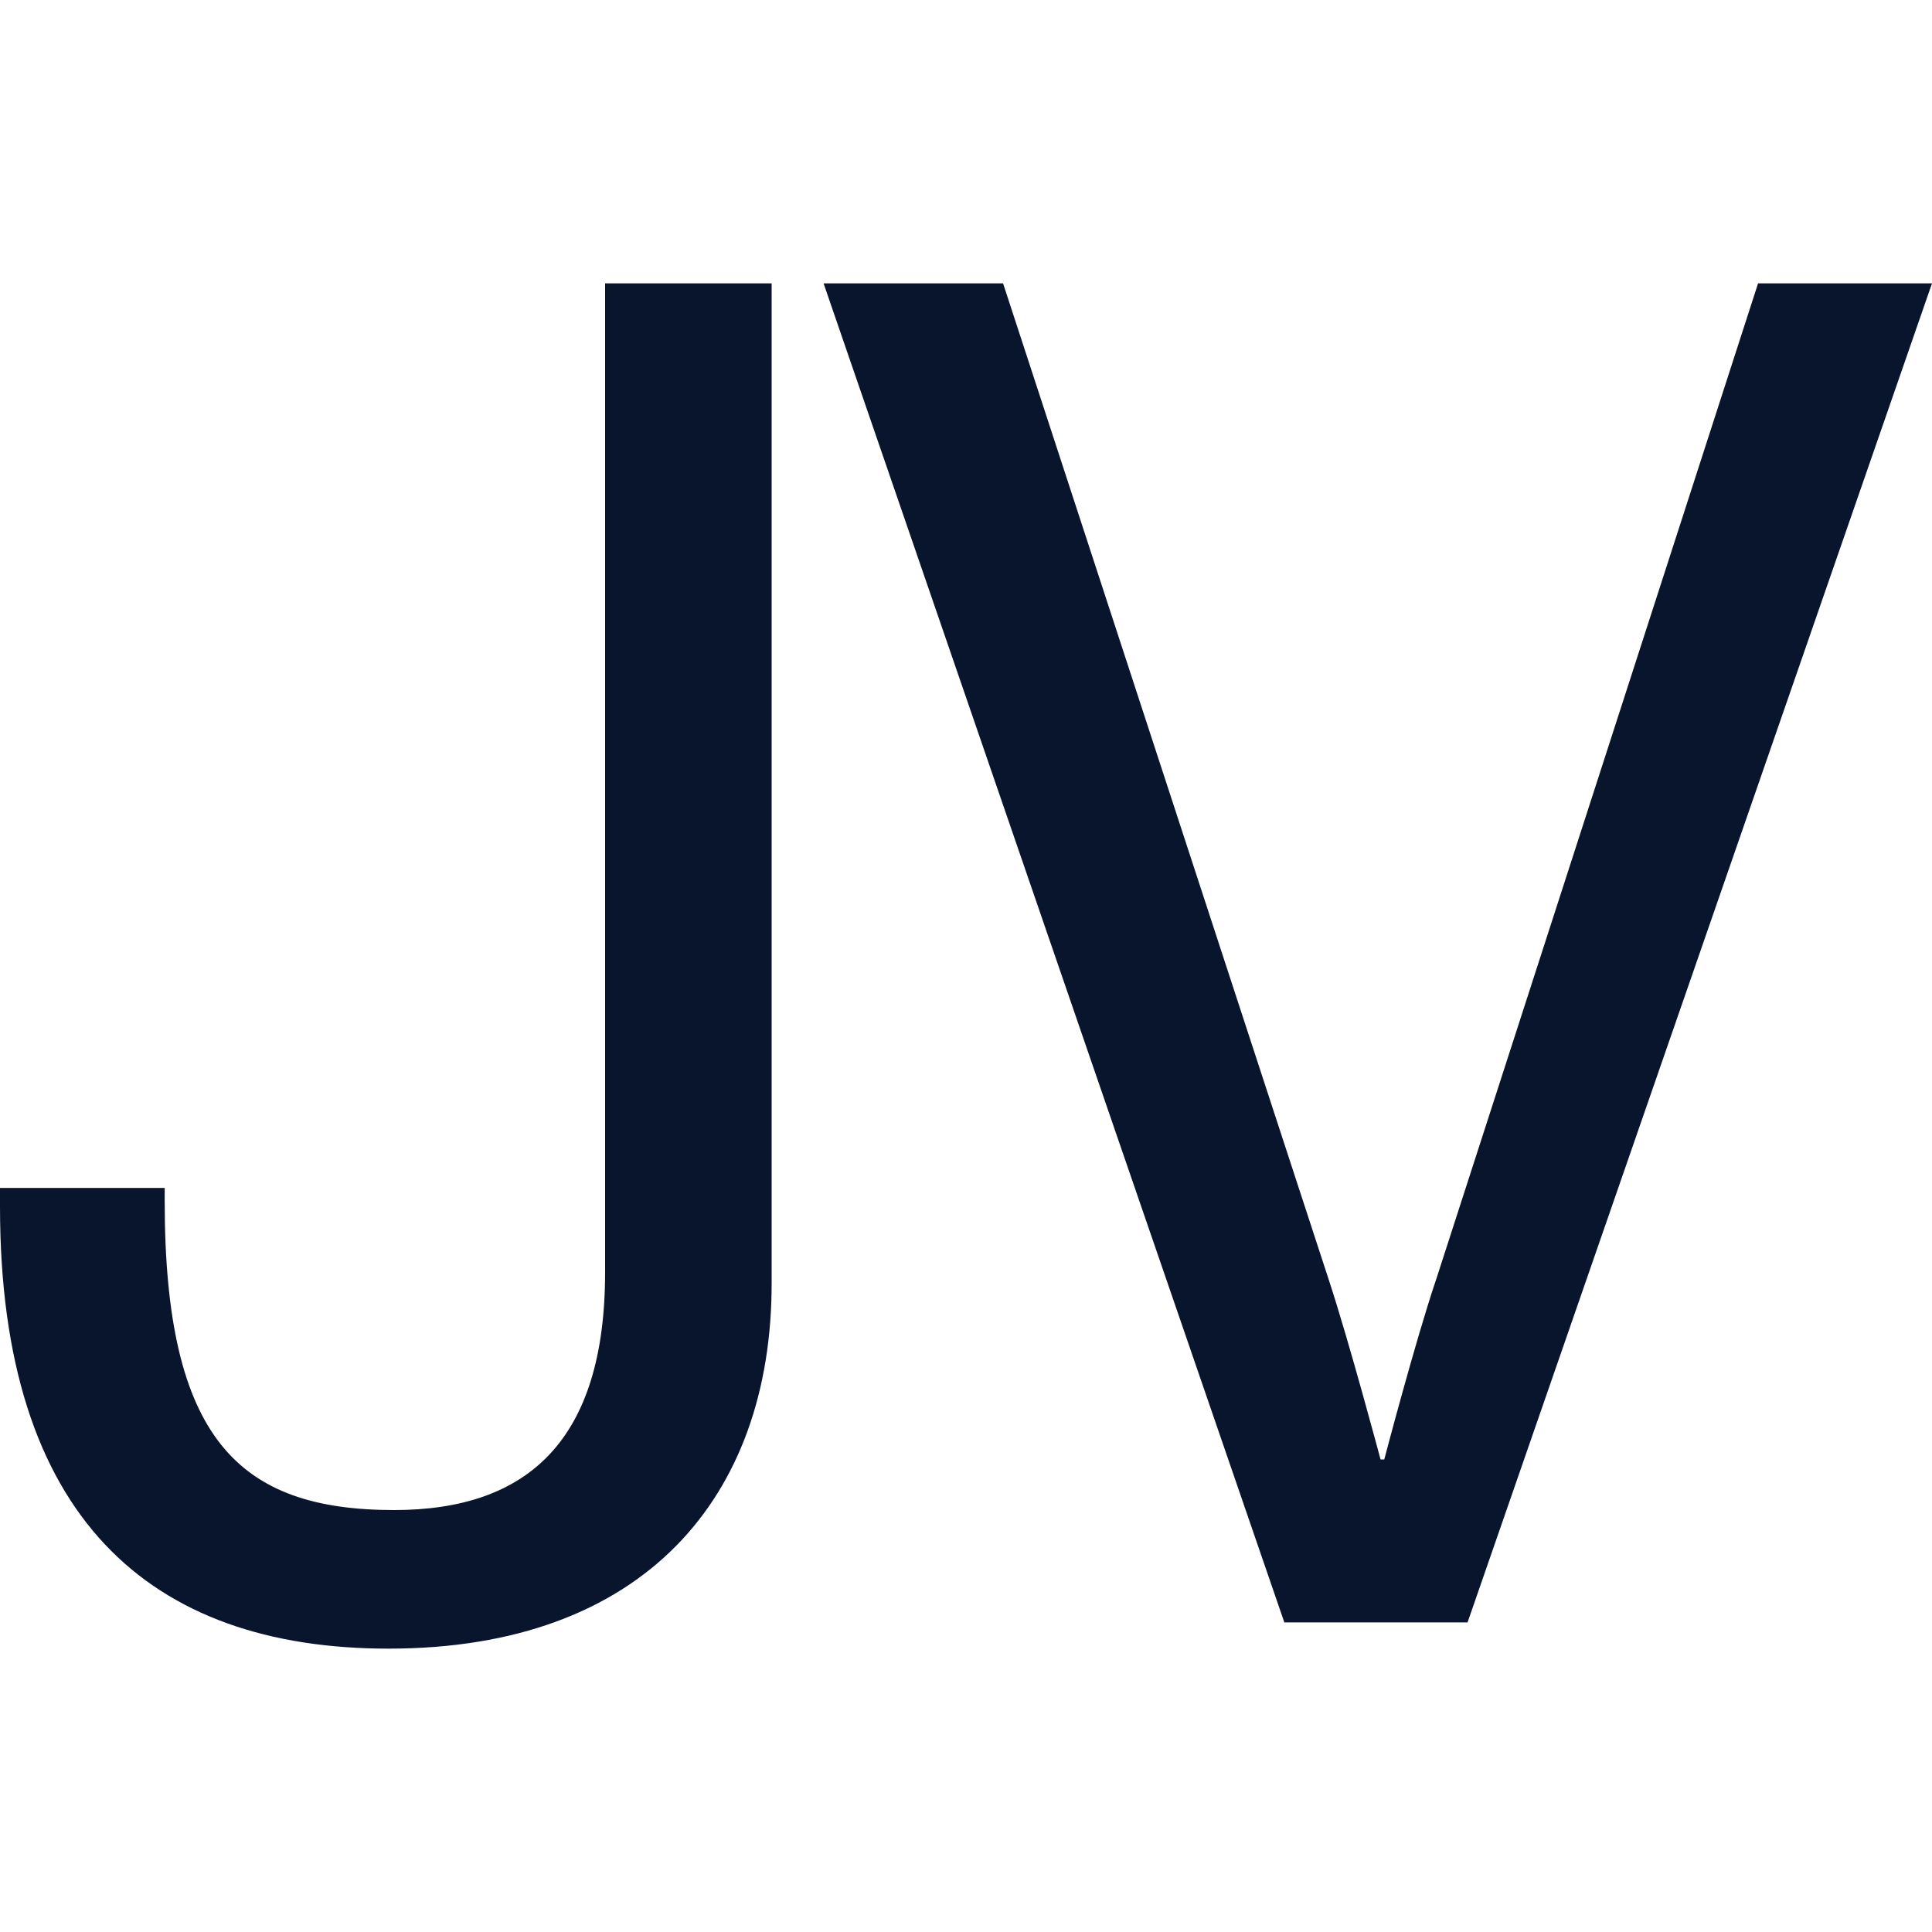
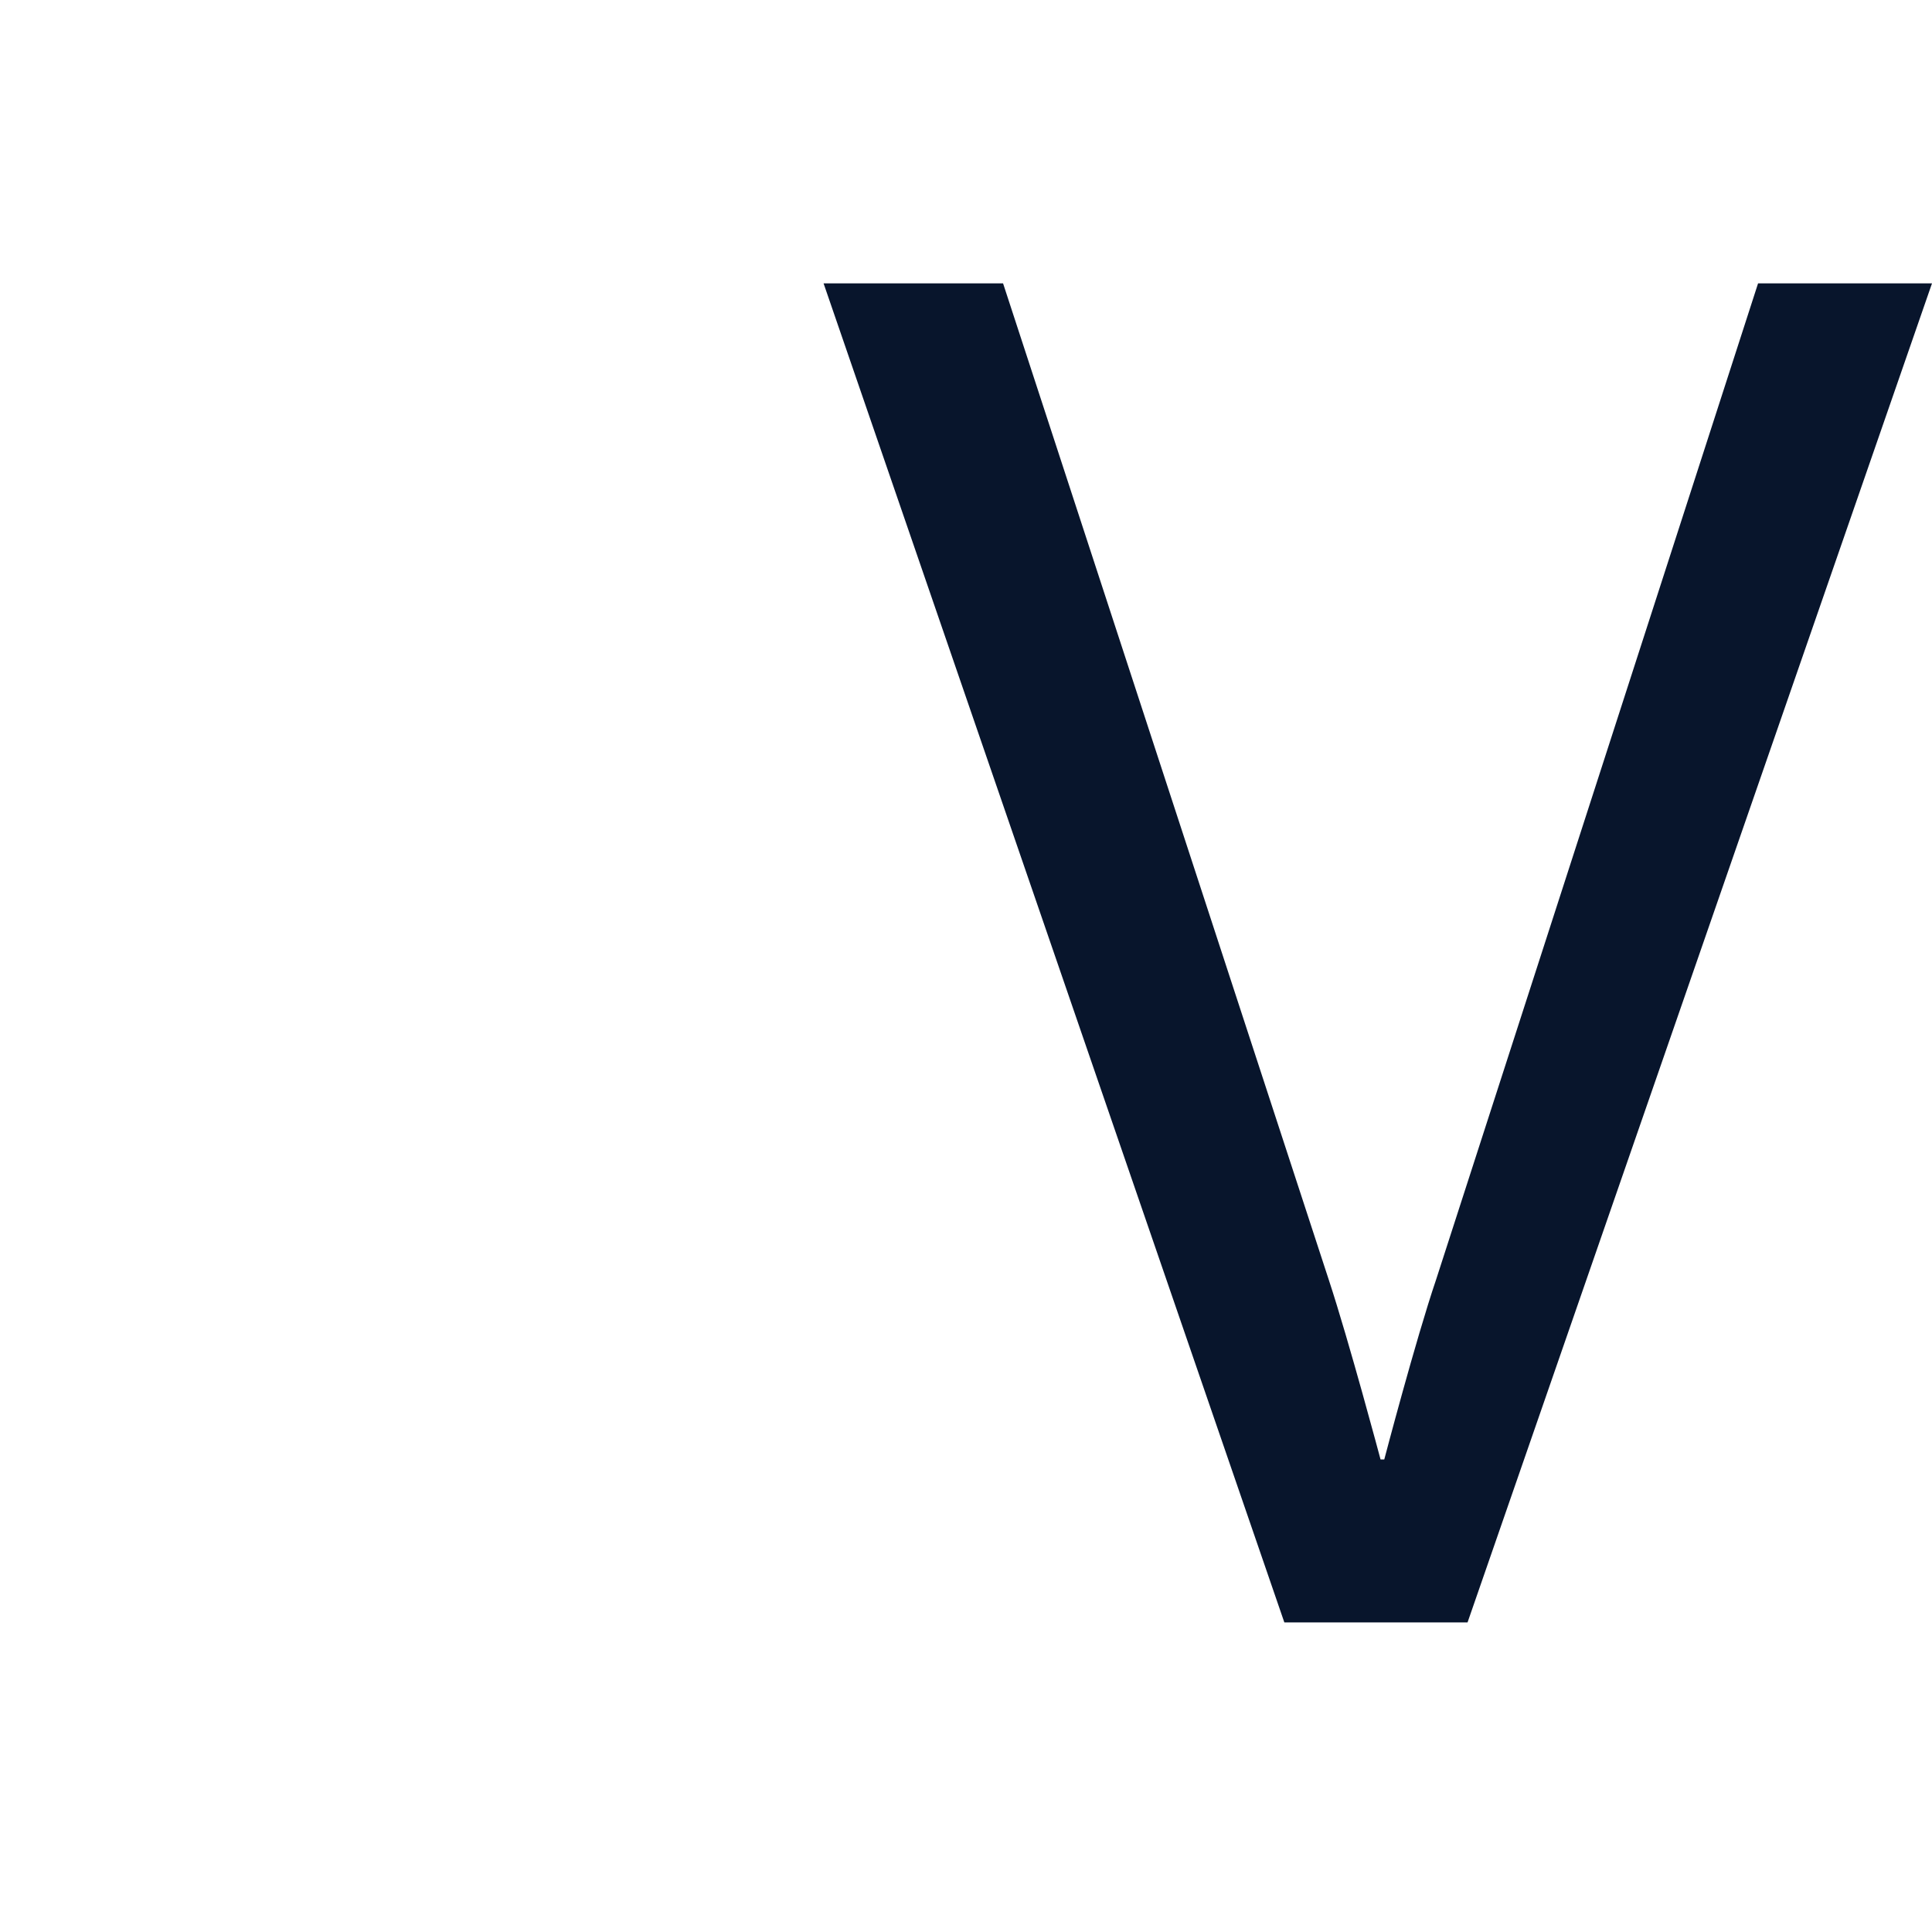
<svg xmlns="http://www.w3.org/2000/svg" width="75" height="75" viewBox="0 0 75 75" fill="none">
-   <path d="M15.085 64C5.819 64 0 58.911 0 46.842V46.115H6.393V46.624C6.393 55.857 9.267 58.62 15.301 58.62C20.473 58.62 23.49 55.93 23.49 49.387V11H29.955V49.823C29.955 58.111 24.998 64 15.085 64Z" fill="#08152C" />
  <path d="M49.858 62.982L31.971 11H38.939L51.582 49.678C52.372 52.077 53.593 56.657 53.593 56.657H53.737C53.737 56.657 54.958 52.004 55.748 49.678L68.248 11H75L56.97 62.982H49.858Z" fill="#08152C" />
</svg>